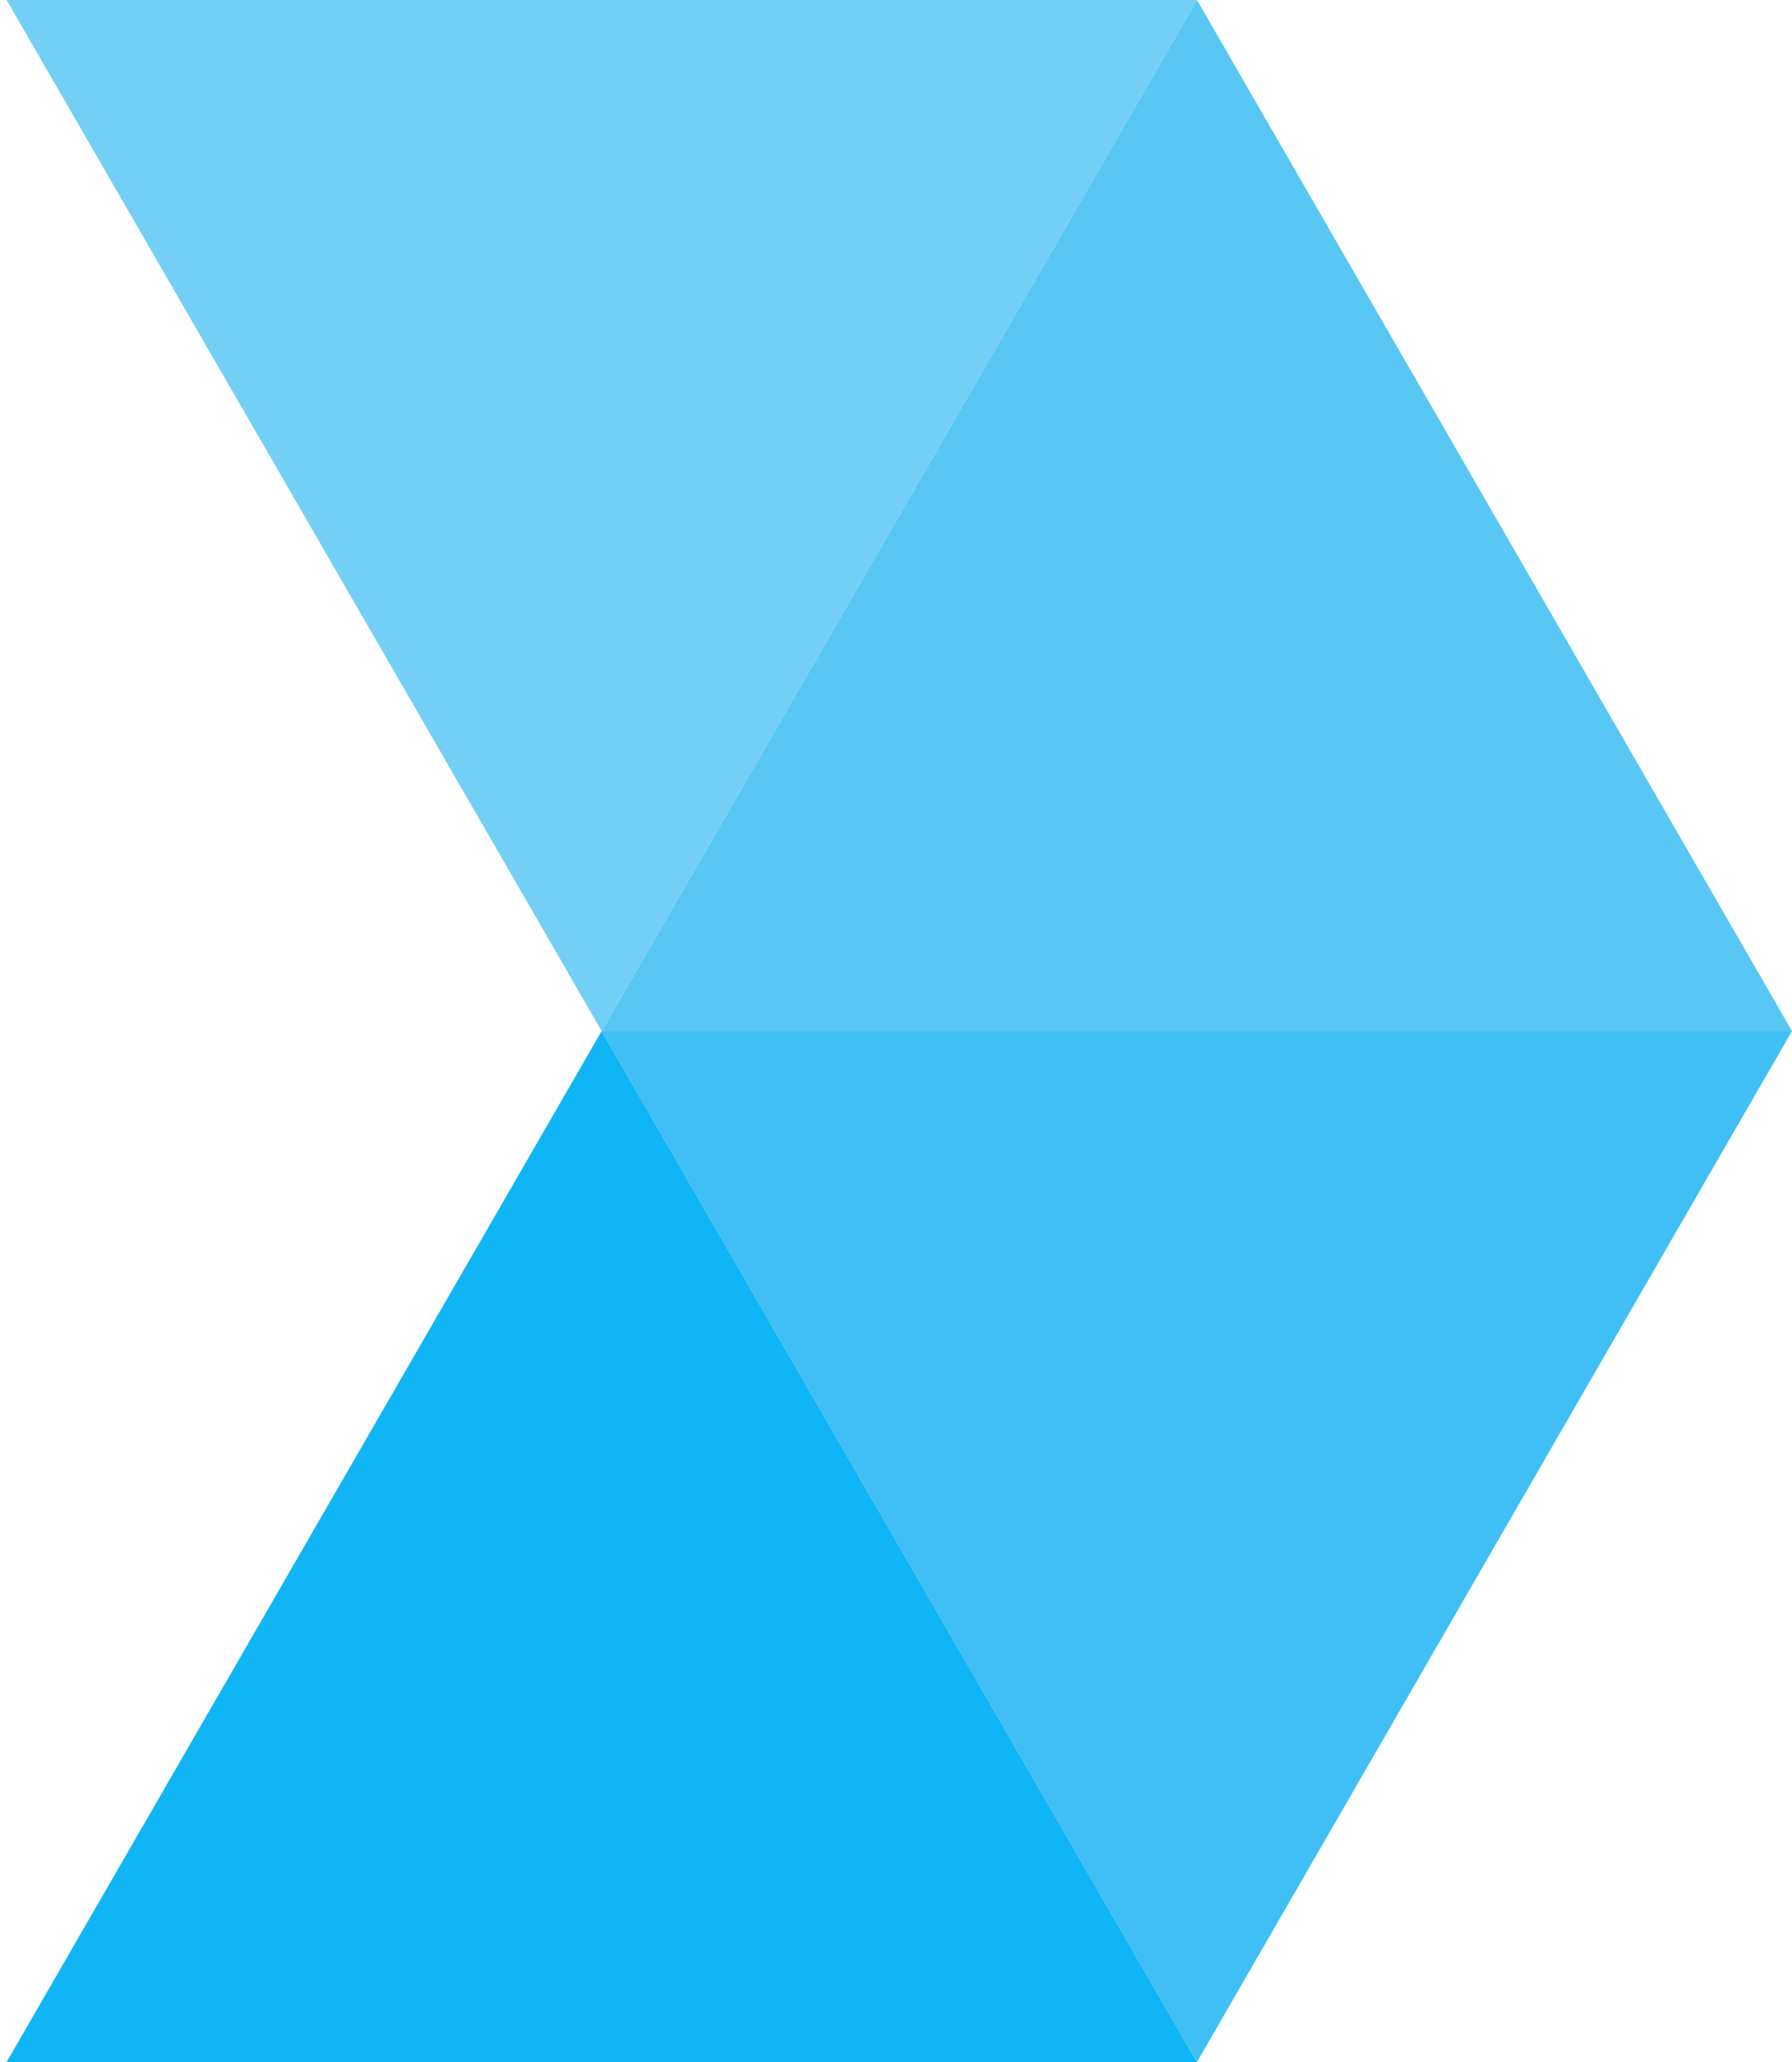
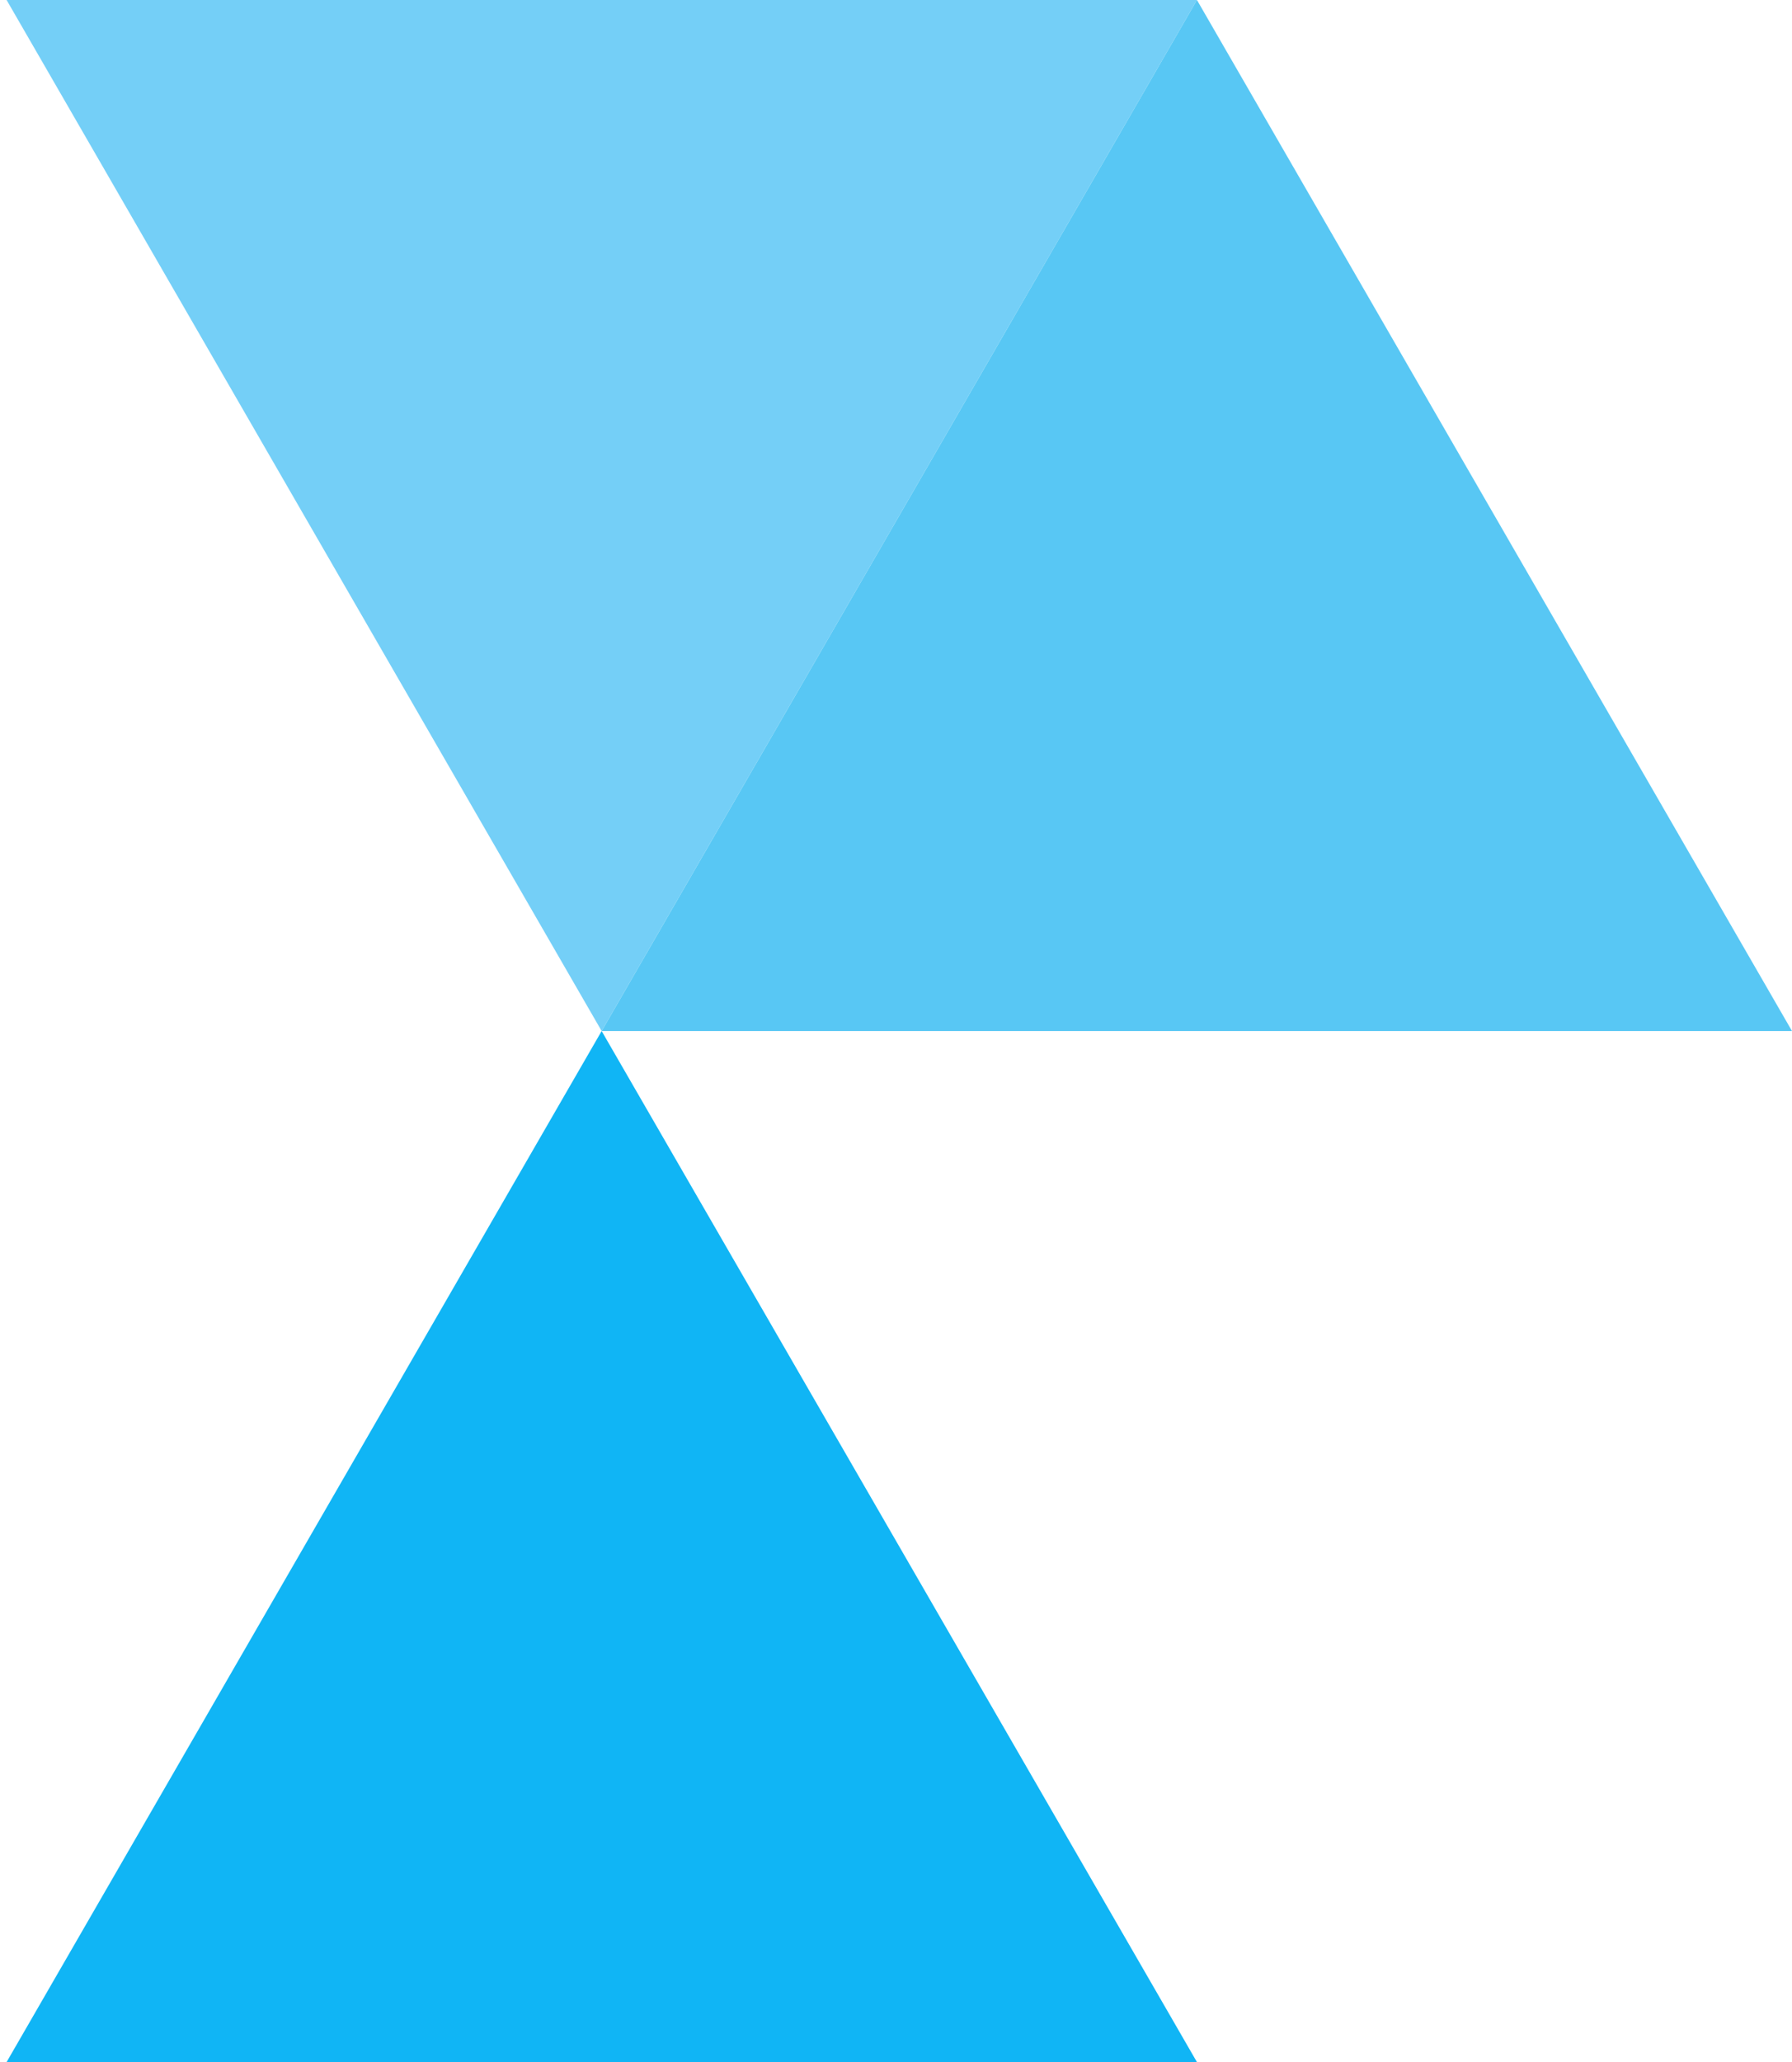
<svg xmlns="http://www.w3.org/2000/svg" width="226" height="260" viewBox="0 0 226 260" fill="none">
  <path d="M0.832 0H150.953L75.877 130L0.832 0Z" fill="#74CFF7" />
  <path d="M75.879 130H225.999L150.954 0L75.879 130Z" fill="#58C7F4" />
  <path d="M0.832 260H150.953L75.877 130L0.832 260Z" fill="#10B5F5" />
-   <path d="M75.879 130H225.999L150.954 260L75.879 130Z" fill="#3FBFF4" />
</svg>